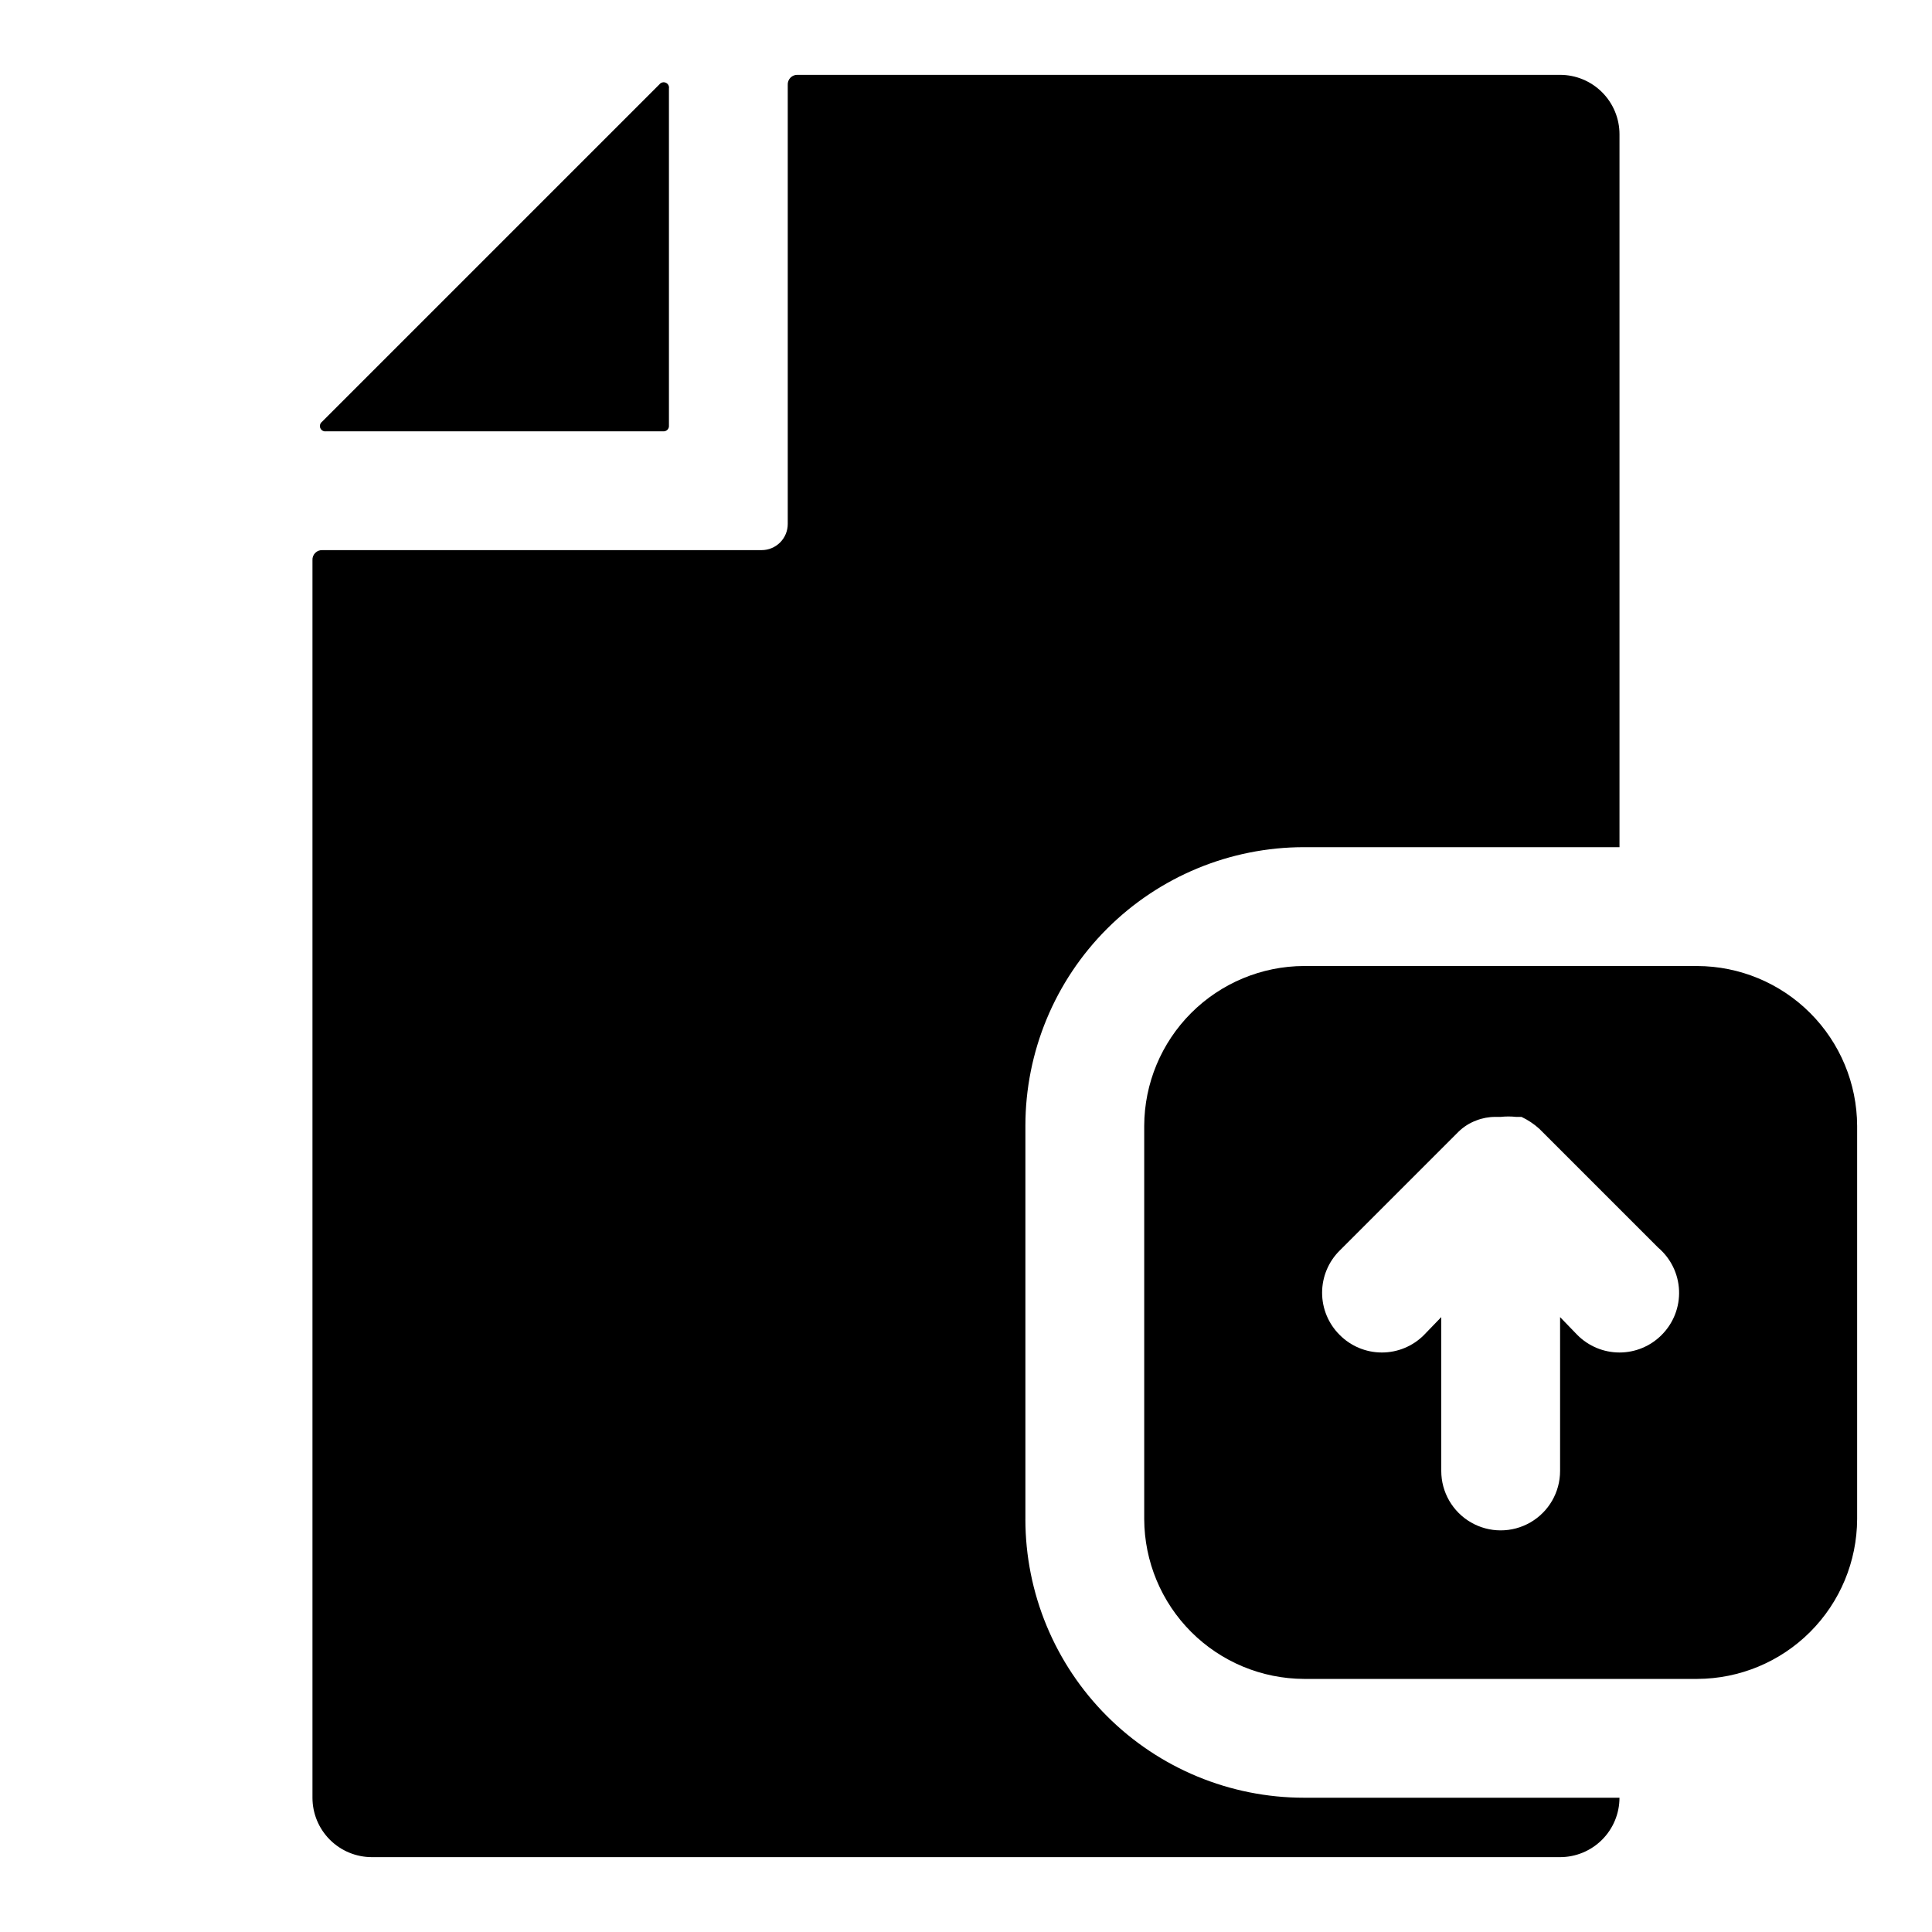
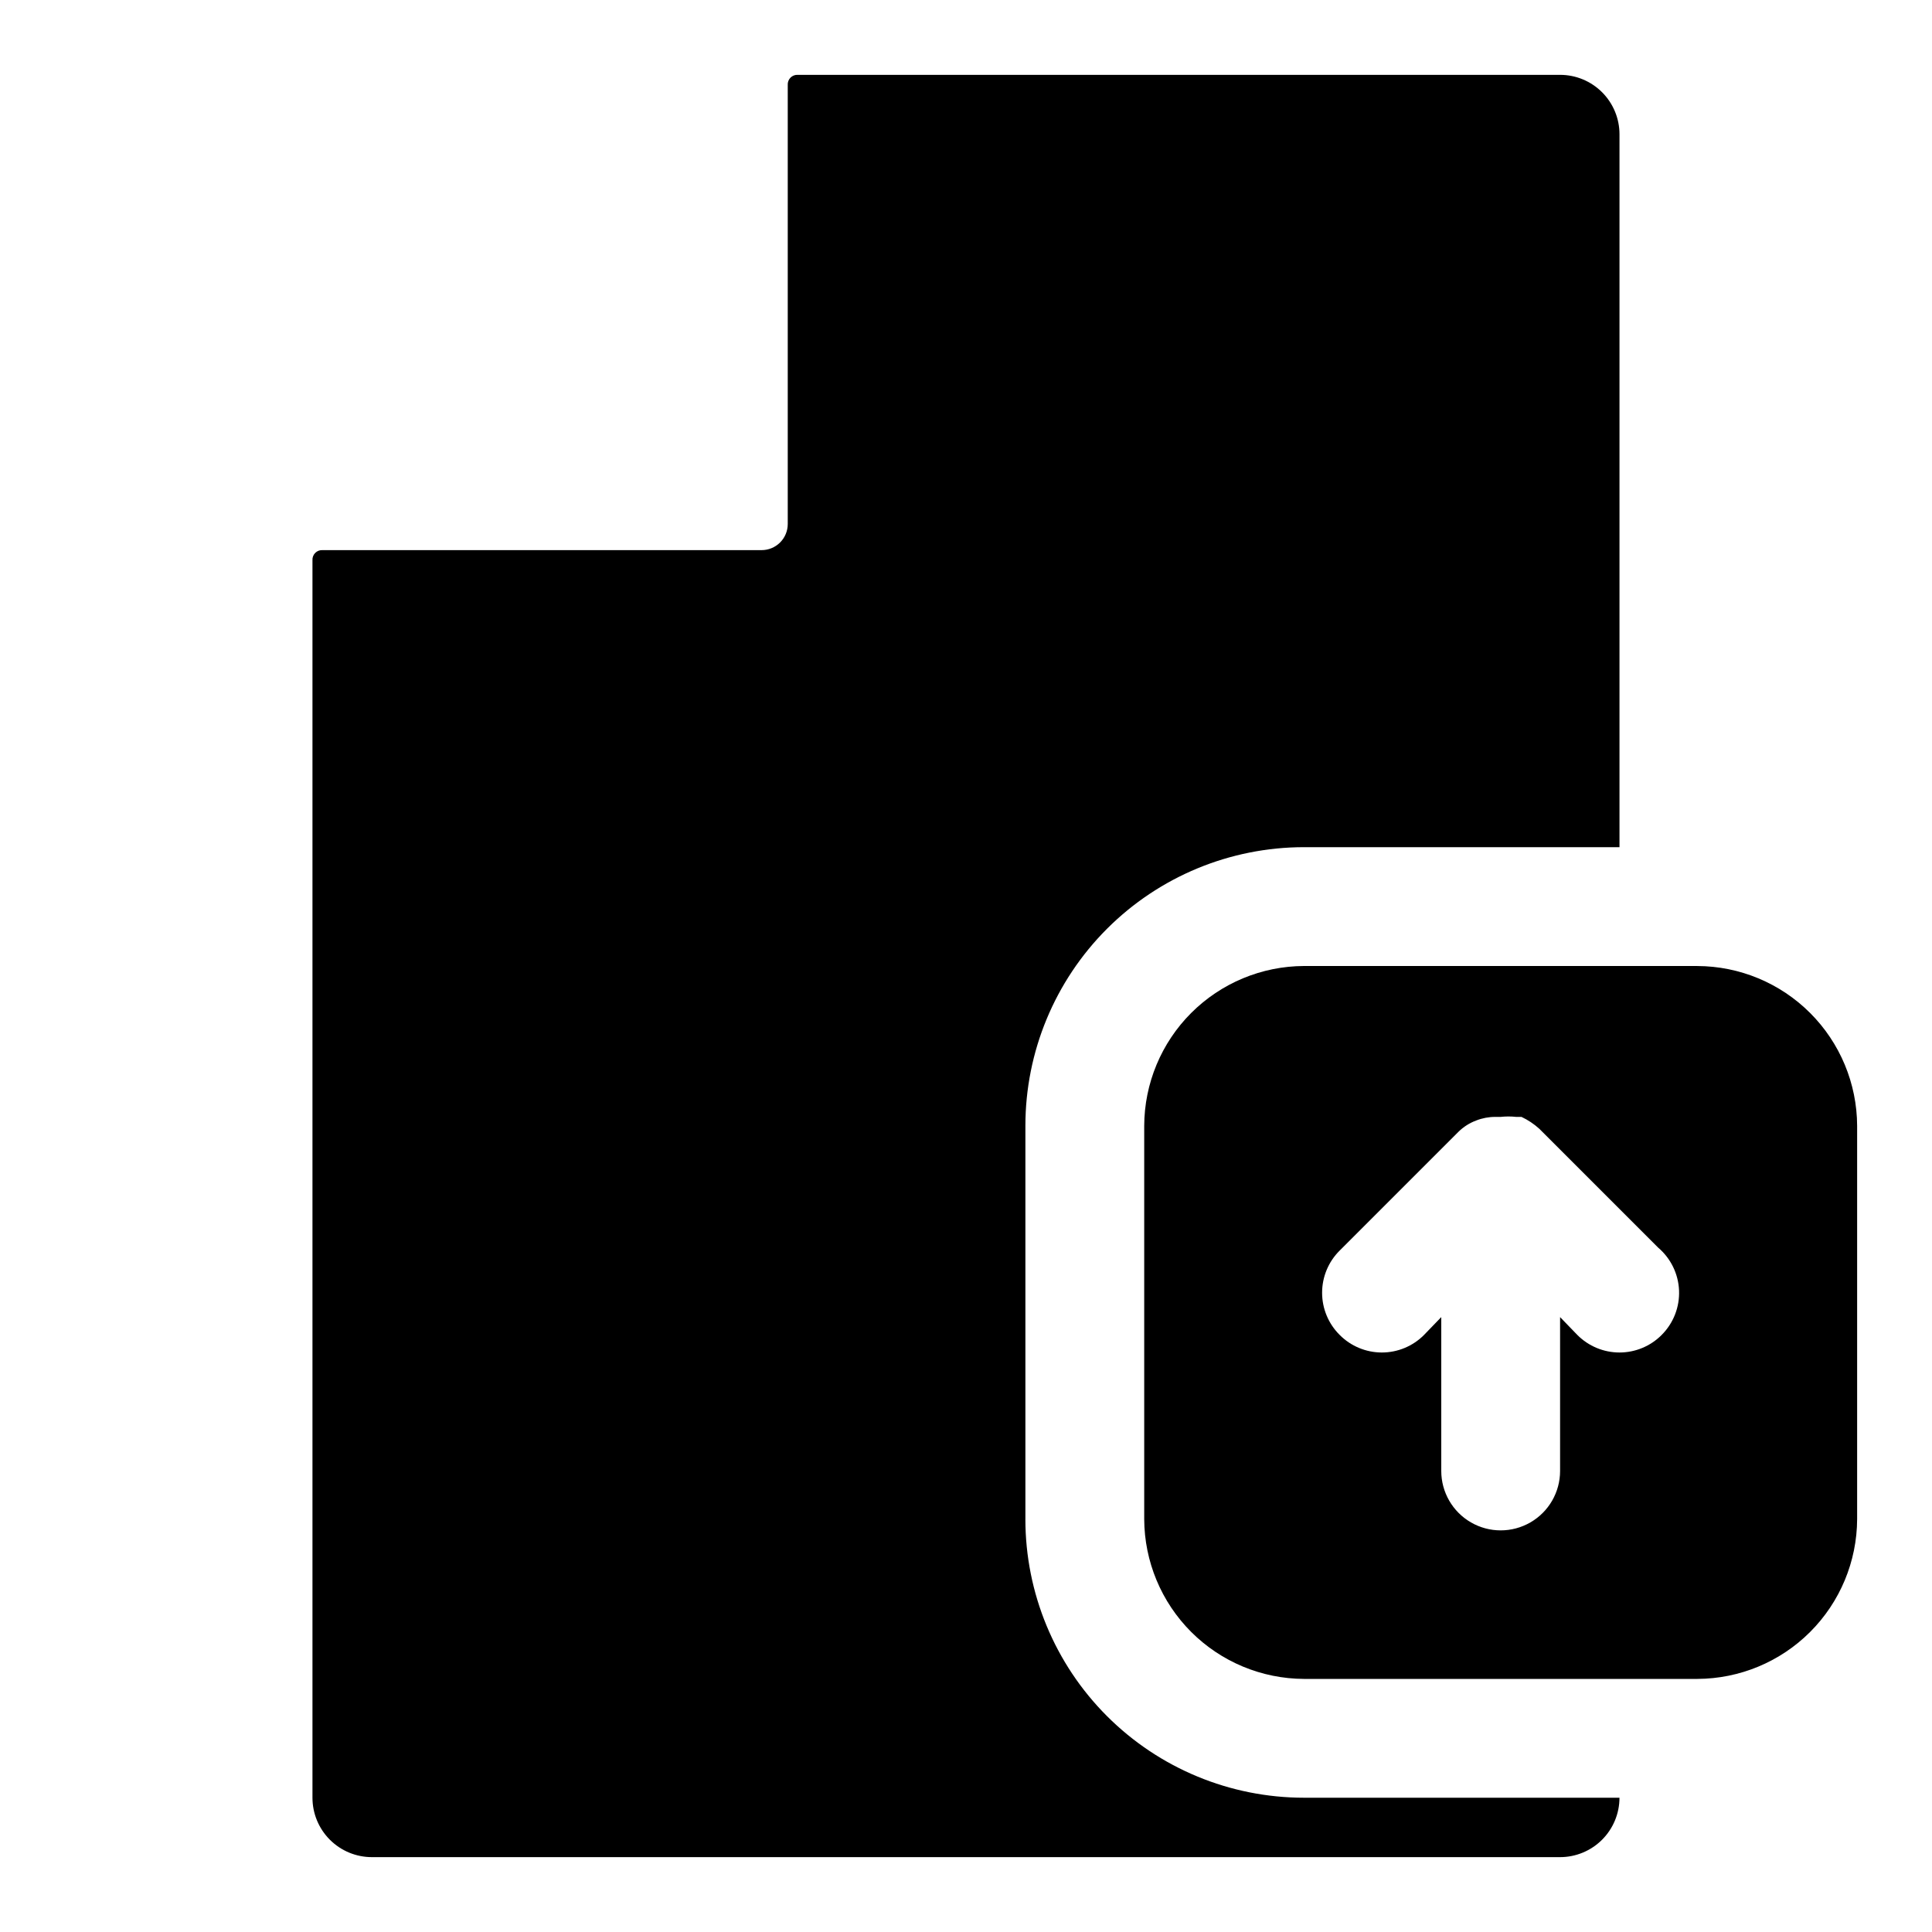
<svg xmlns="http://www.w3.org/2000/svg" fill="#000000" width="800px" height="800px" version="1.1" viewBox="144 144 512 512">
  <g>
    <path d="m415.74 546.57v-104.22c0-19.586 7.781-38.367 21.629-52.215 13.848-13.848 32.629-21.625 52.211-21.625h83.602v-188.93c0-4.176-1.66-8.18-4.613-11.133-2.953-2.953-6.957-4.613-11.133-4.613h-202c-0.723-0.047-1.43 0.223-1.941 0.734-0.512 0.512-0.781 1.223-0.734 1.945v116.35c0 1.836-0.73 3.598-2.027 4.898-1.301 1.297-3.062 2.027-4.898 2.027h-116.35c-0.727-0.047-1.434 0.223-1.945 0.734-0.512 0.512-0.781 1.219-0.734 1.941v327.95c0 4.176 1.66 8.18 4.613 11.133s6.957 4.613 11.133 4.613h314.88c4.176 0 8.18-1.66 11.133-4.613 2.953-2.953 4.613-6.957 4.613-11.133h-83.602c-19.582 0-38.363-7.777-52.211-21.625-13.848-13.848-21.629-32.629-21.629-52.215z" />
-     <path d="m230.43 258.3h89.27c0.434 0.051 0.863-0.098 1.172-0.402 0.305-0.309 0.453-0.738 0.402-1.172v-89.27c0.109-0.641-0.23-1.273-0.828-1.531-0.598-0.262-1.293-0.082-1.691 0.43l-89.426 89.426c-0.516 0.398-0.691 1.098-0.434 1.691 0.262 0.598 0.895 0.938 1.535 0.828z" />
    <path d="m593.81 400h-104.23c-11.219 0.039-21.969 4.516-29.902 12.449-7.934 7.934-12.406 18.68-12.449 29.902v104.23-0.004c0.043 11.223 4.516 21.969 12.449 29.902 7.934 7.934 18.684 12.41 29.902 12.449h104.23c11.219-0.039 21.969-4.516 29.898-12.449 7.934-7.934 12.41-18.68 12.453-29.902v-104.22c-0.043-11.223-4.519-21.969-12.453-29.902-7.93-7.934-18.68-12.41-29.898-12.449zm-9.445 97.77h-0.004c-2.953 2.981-6.977 4.656-11.176 4.656-4.199 0-8.223-1.676-11.18-4.656l-4.566-4.723v40.777c0 5.625-3 10.82-7.871 13.633s-10.871 2.812-15.742 0c-4.871-2.812-7.875-8.008-7.875-13.633v-40.777l-4.566 4.723h0.004c-2.957 2.981-6.981 4.656-11.18 4.656s-8.223-1.676-11.18-4.656c-2.981-2.957-4.656-6.981-4.656-11.18 0-4.195 1.676-8.223 4.656-11.176l31.488-31.488c1.348-1.32 2.957-2.34 4.723-2.992 1.605-0.629 3.316-0.949 5.039-0.945h1.418c1.359-0.148 2.734-0.148 4.094 0h1.418c1.723 0.809 3.312 1.871 4.723 3.148l31.488 31.488c3.356 2.848 5.367 6.969 5.547 11.363 0.18 4.398-1.492 8.672-4.606 11.781z" />
  </g>
</svg>